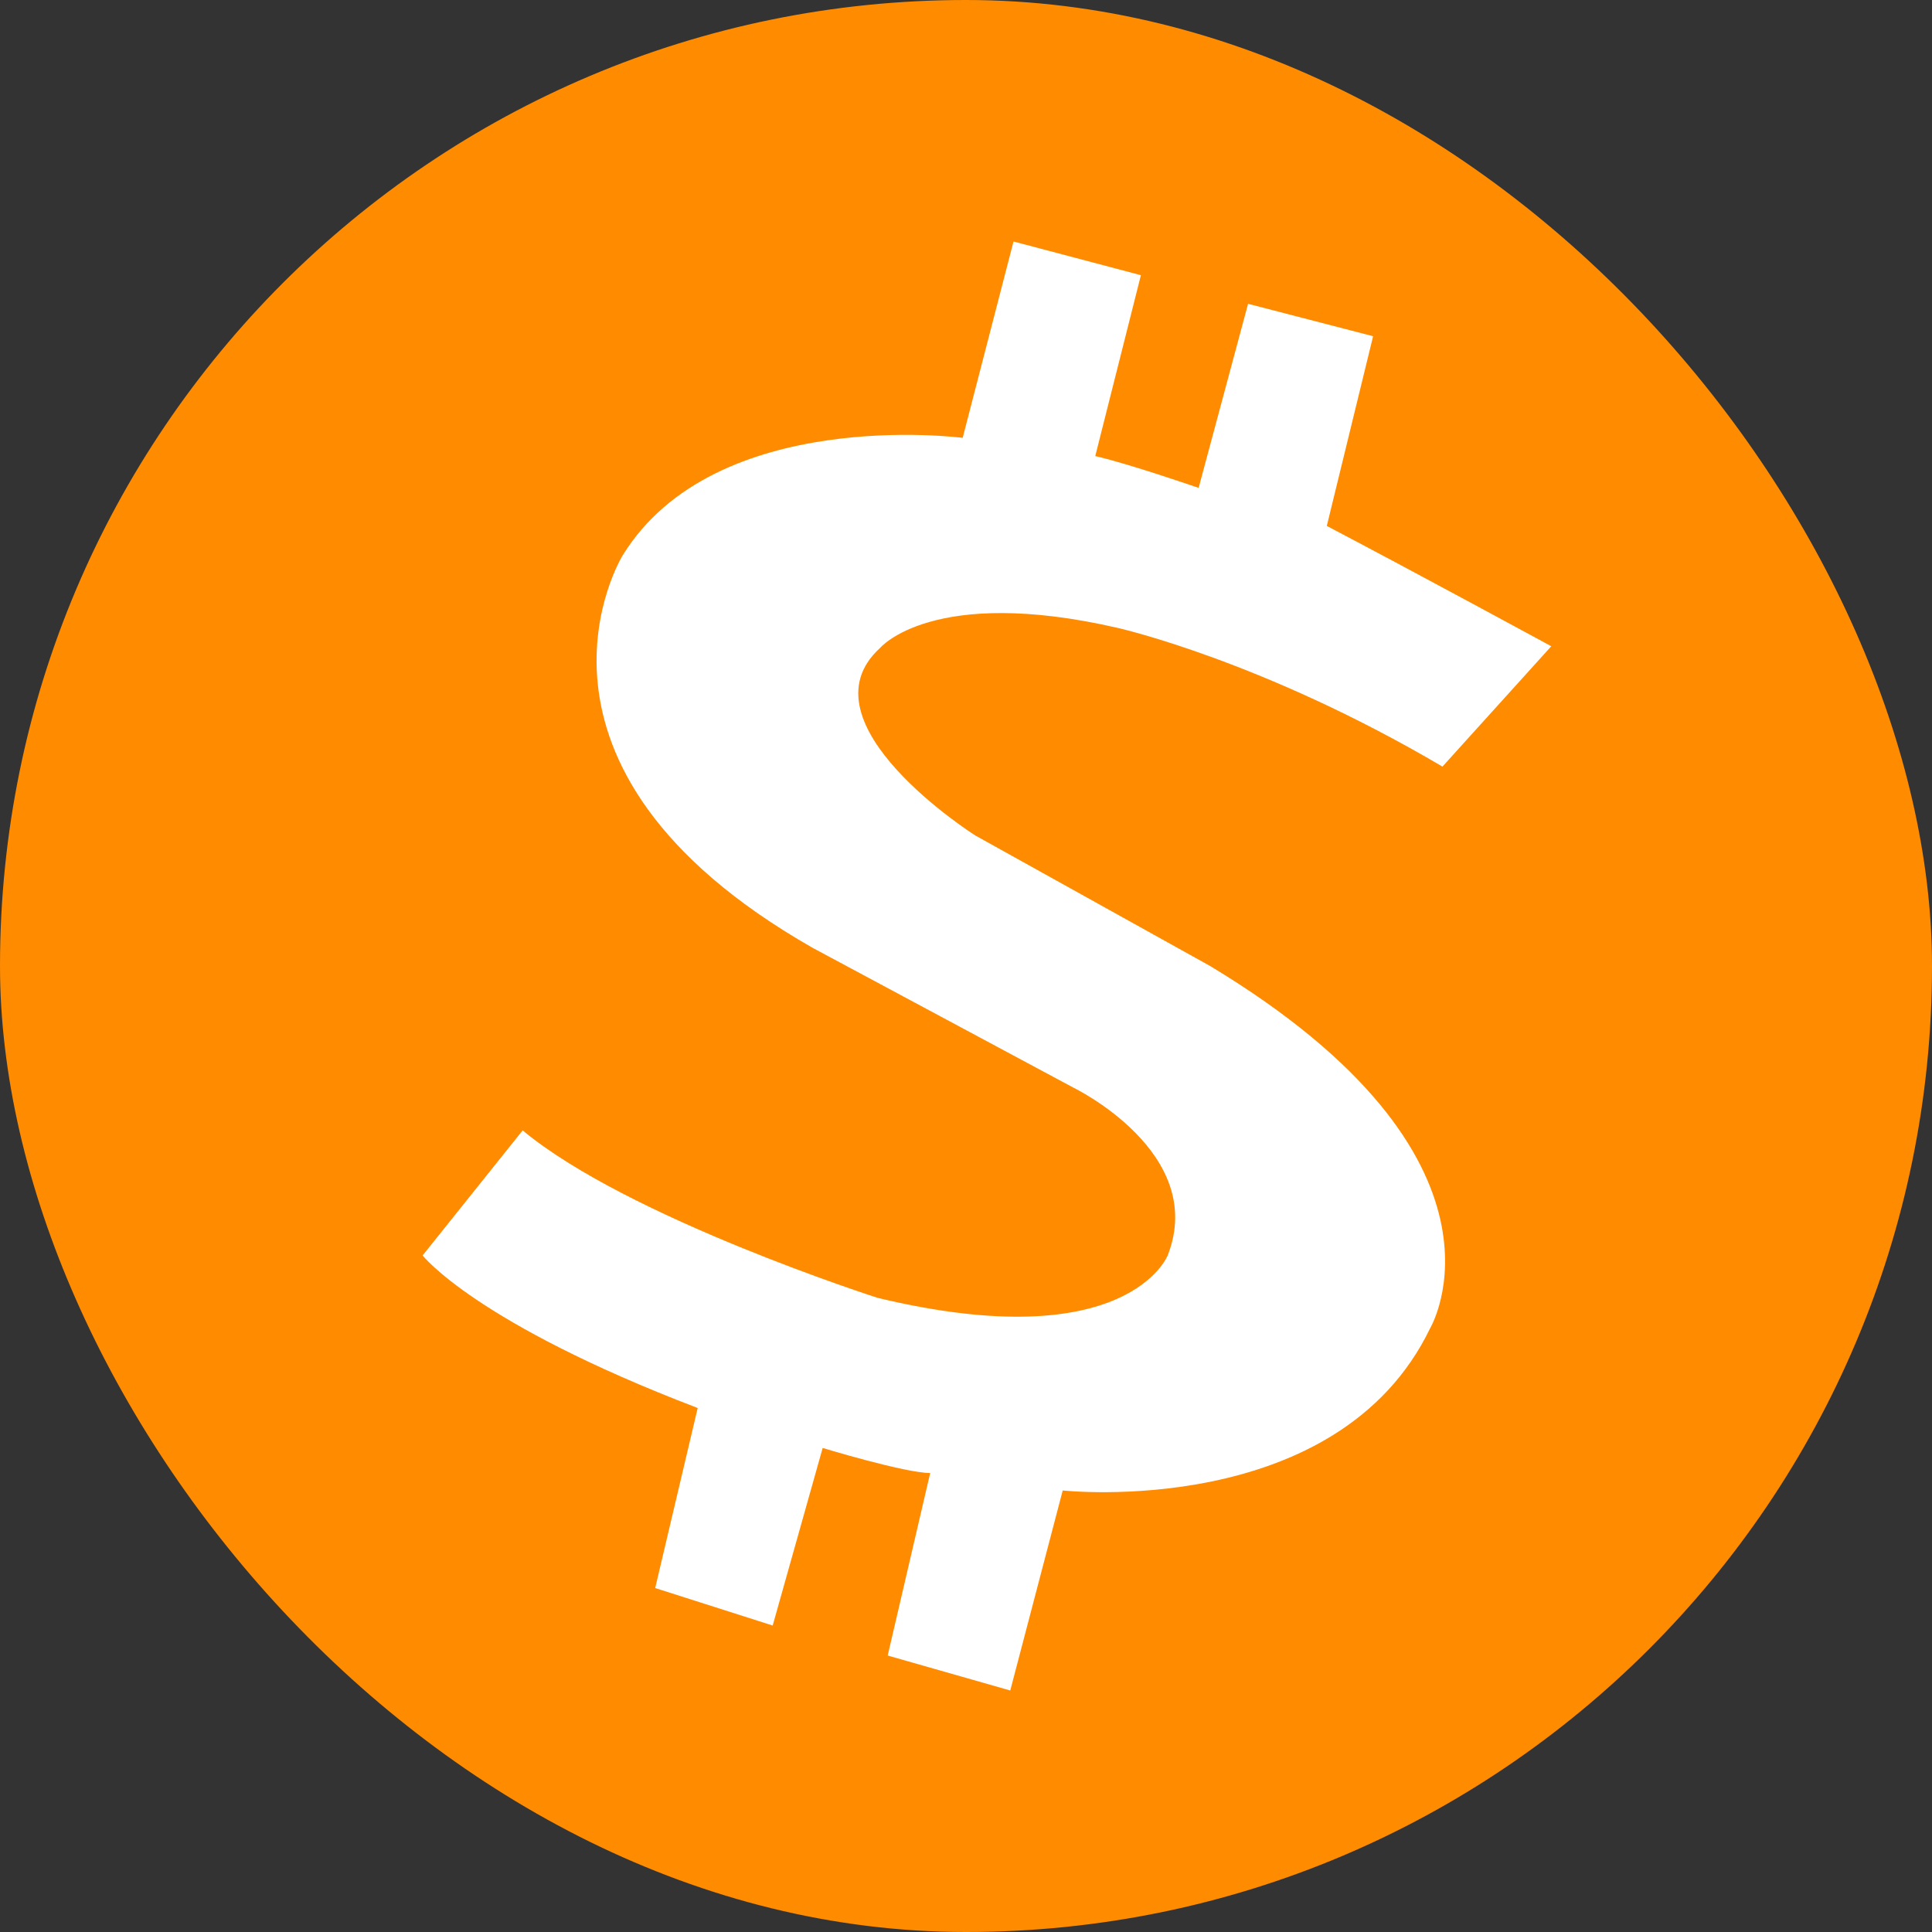
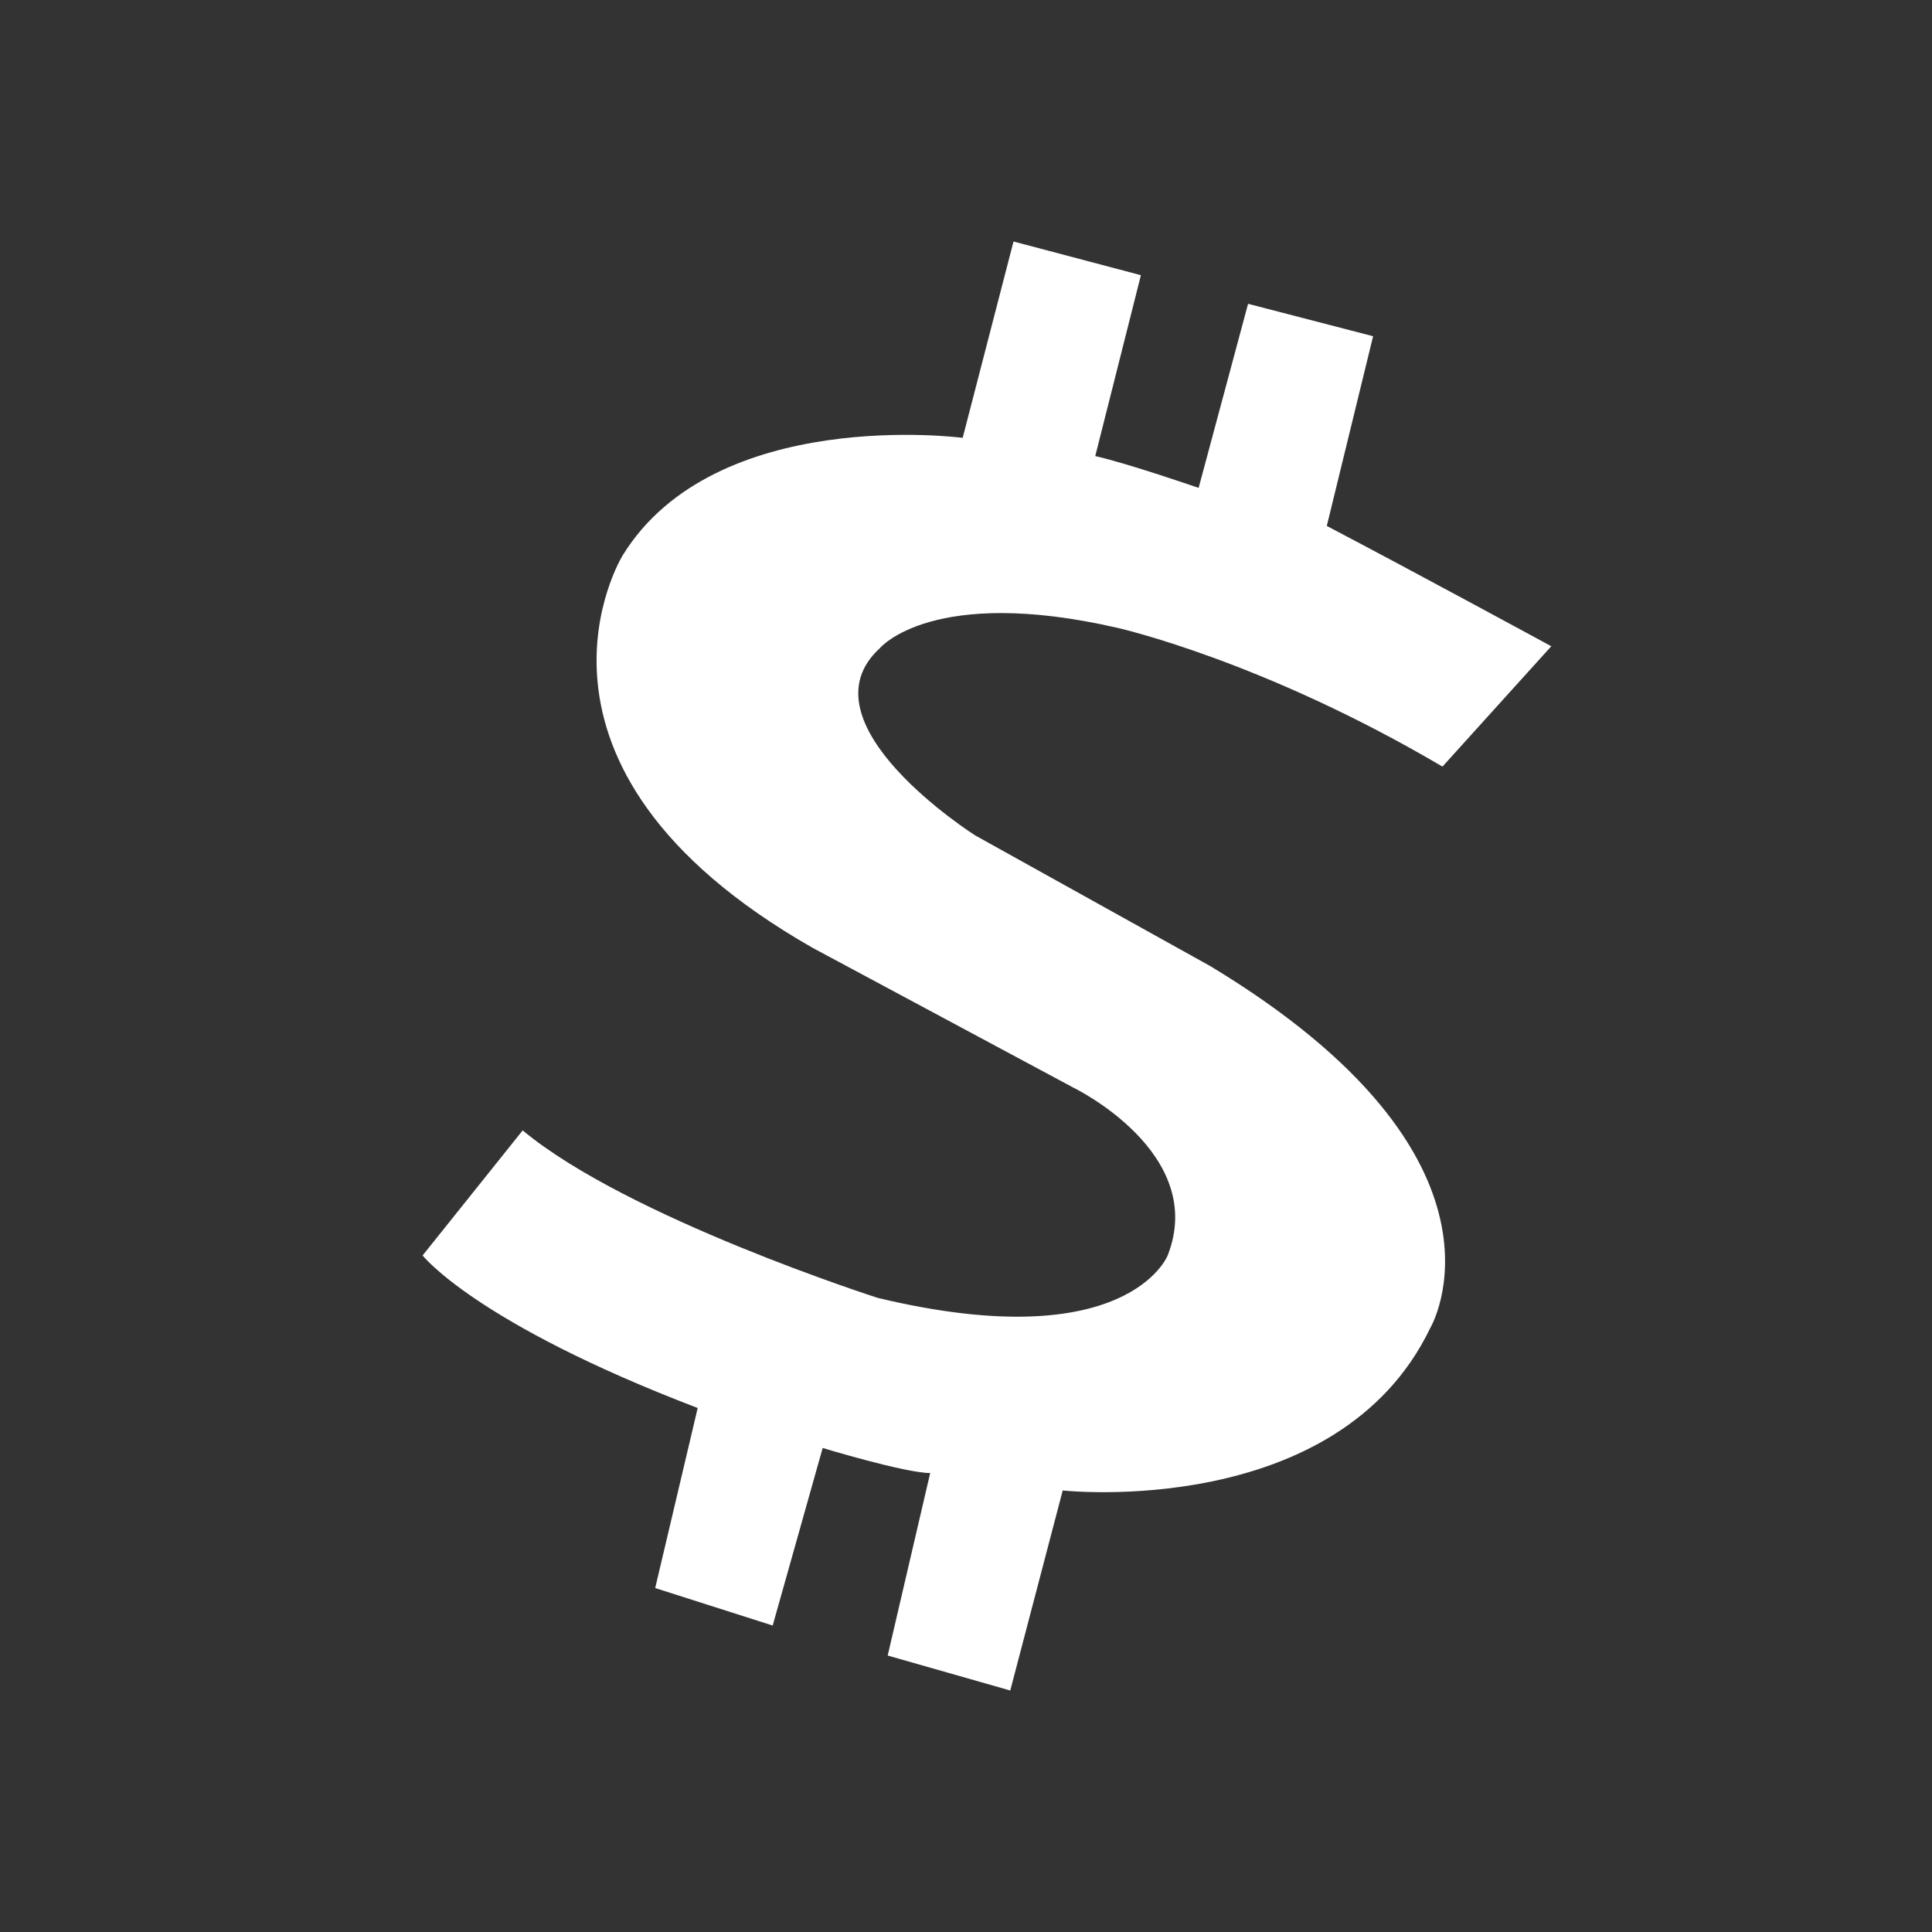
<svg xmlns="http://www.w3.org/2000/svg" width="32" height="32" viewBox="0 0 32 32" fill="none">
  <rect x="0" y="0" width="32" height="32" fill="#333333" stroke="none" />
-   <rect width="32" height="32" rx="16" fill="#FF8B00" />
  <path d="M23.892 12.697L25.694 10.704C25.694 10.704 23.509 9.516 21.976 8.711L22.743 5.569L20.672 5.032L19.853 8.081C19.853 8.081 18.698 7.681 18.141 7.554L18.897 4.558L16.787 4L15.945 7.252C15.945 7.252 11.846 6.713 10.314 9.198C10.314 9.198 8.16 12.677 13.461 15.7L17.787 18.019C17.787 18.019 20.004 19.096 19.341 20.793C19.341 20.793 18.679 22.49 14.538 21.497C14.538 21.497 10.397 20.171 8.657 18.723L7 20.794C7 20.794 7.869 21.912 11.556 23.321L10.852 26.303L12.798 26.924L13.626 23.983C13.626 23.983 14.993 24.398 15.407 24.398L14.703 27.421L16.733 28L17.602 24.687C17.602 24.687 22.158 25.185 23.69 21.995C23.69 21.995 25.346 19.199 20.045 16.001L16.152 13.837C16.152 13.837 13.211 11.973 14.578 10.731C14.578 10.731 15.447 9.695 18.512 10.4C18.512 10.4 20.904 10.936 23.891 12.697H23.892Z" fill="white" />
</svg>